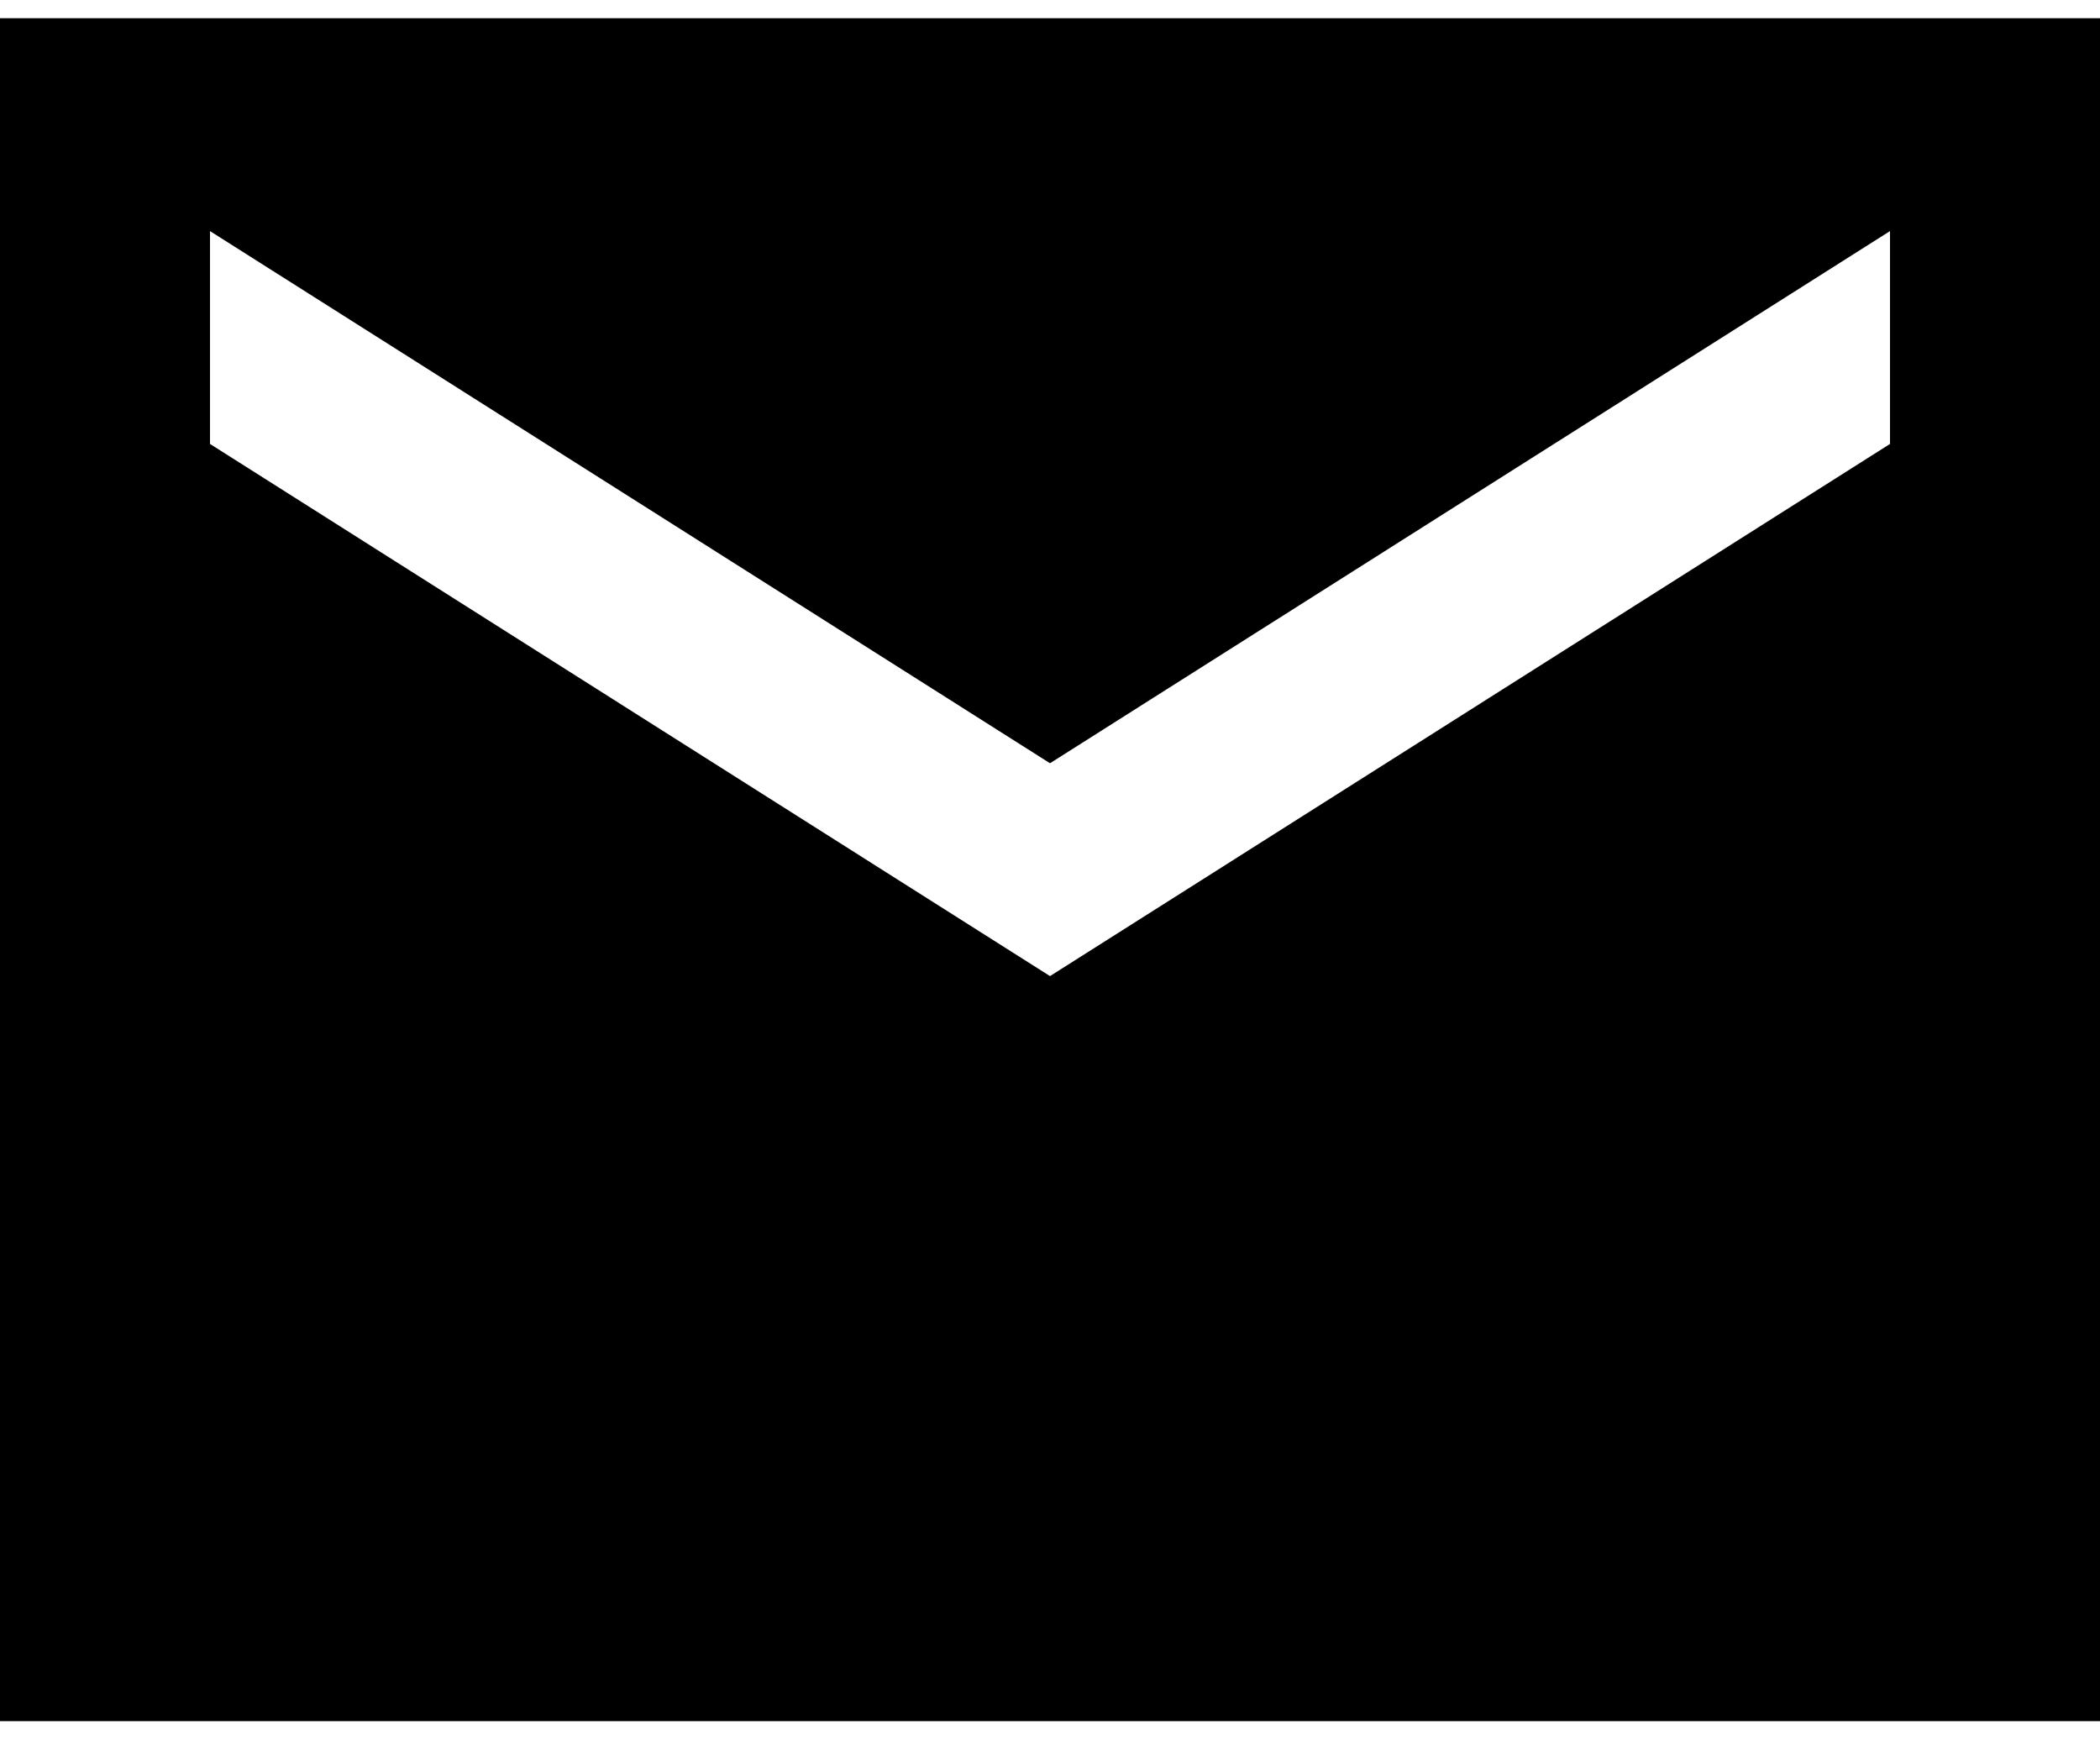
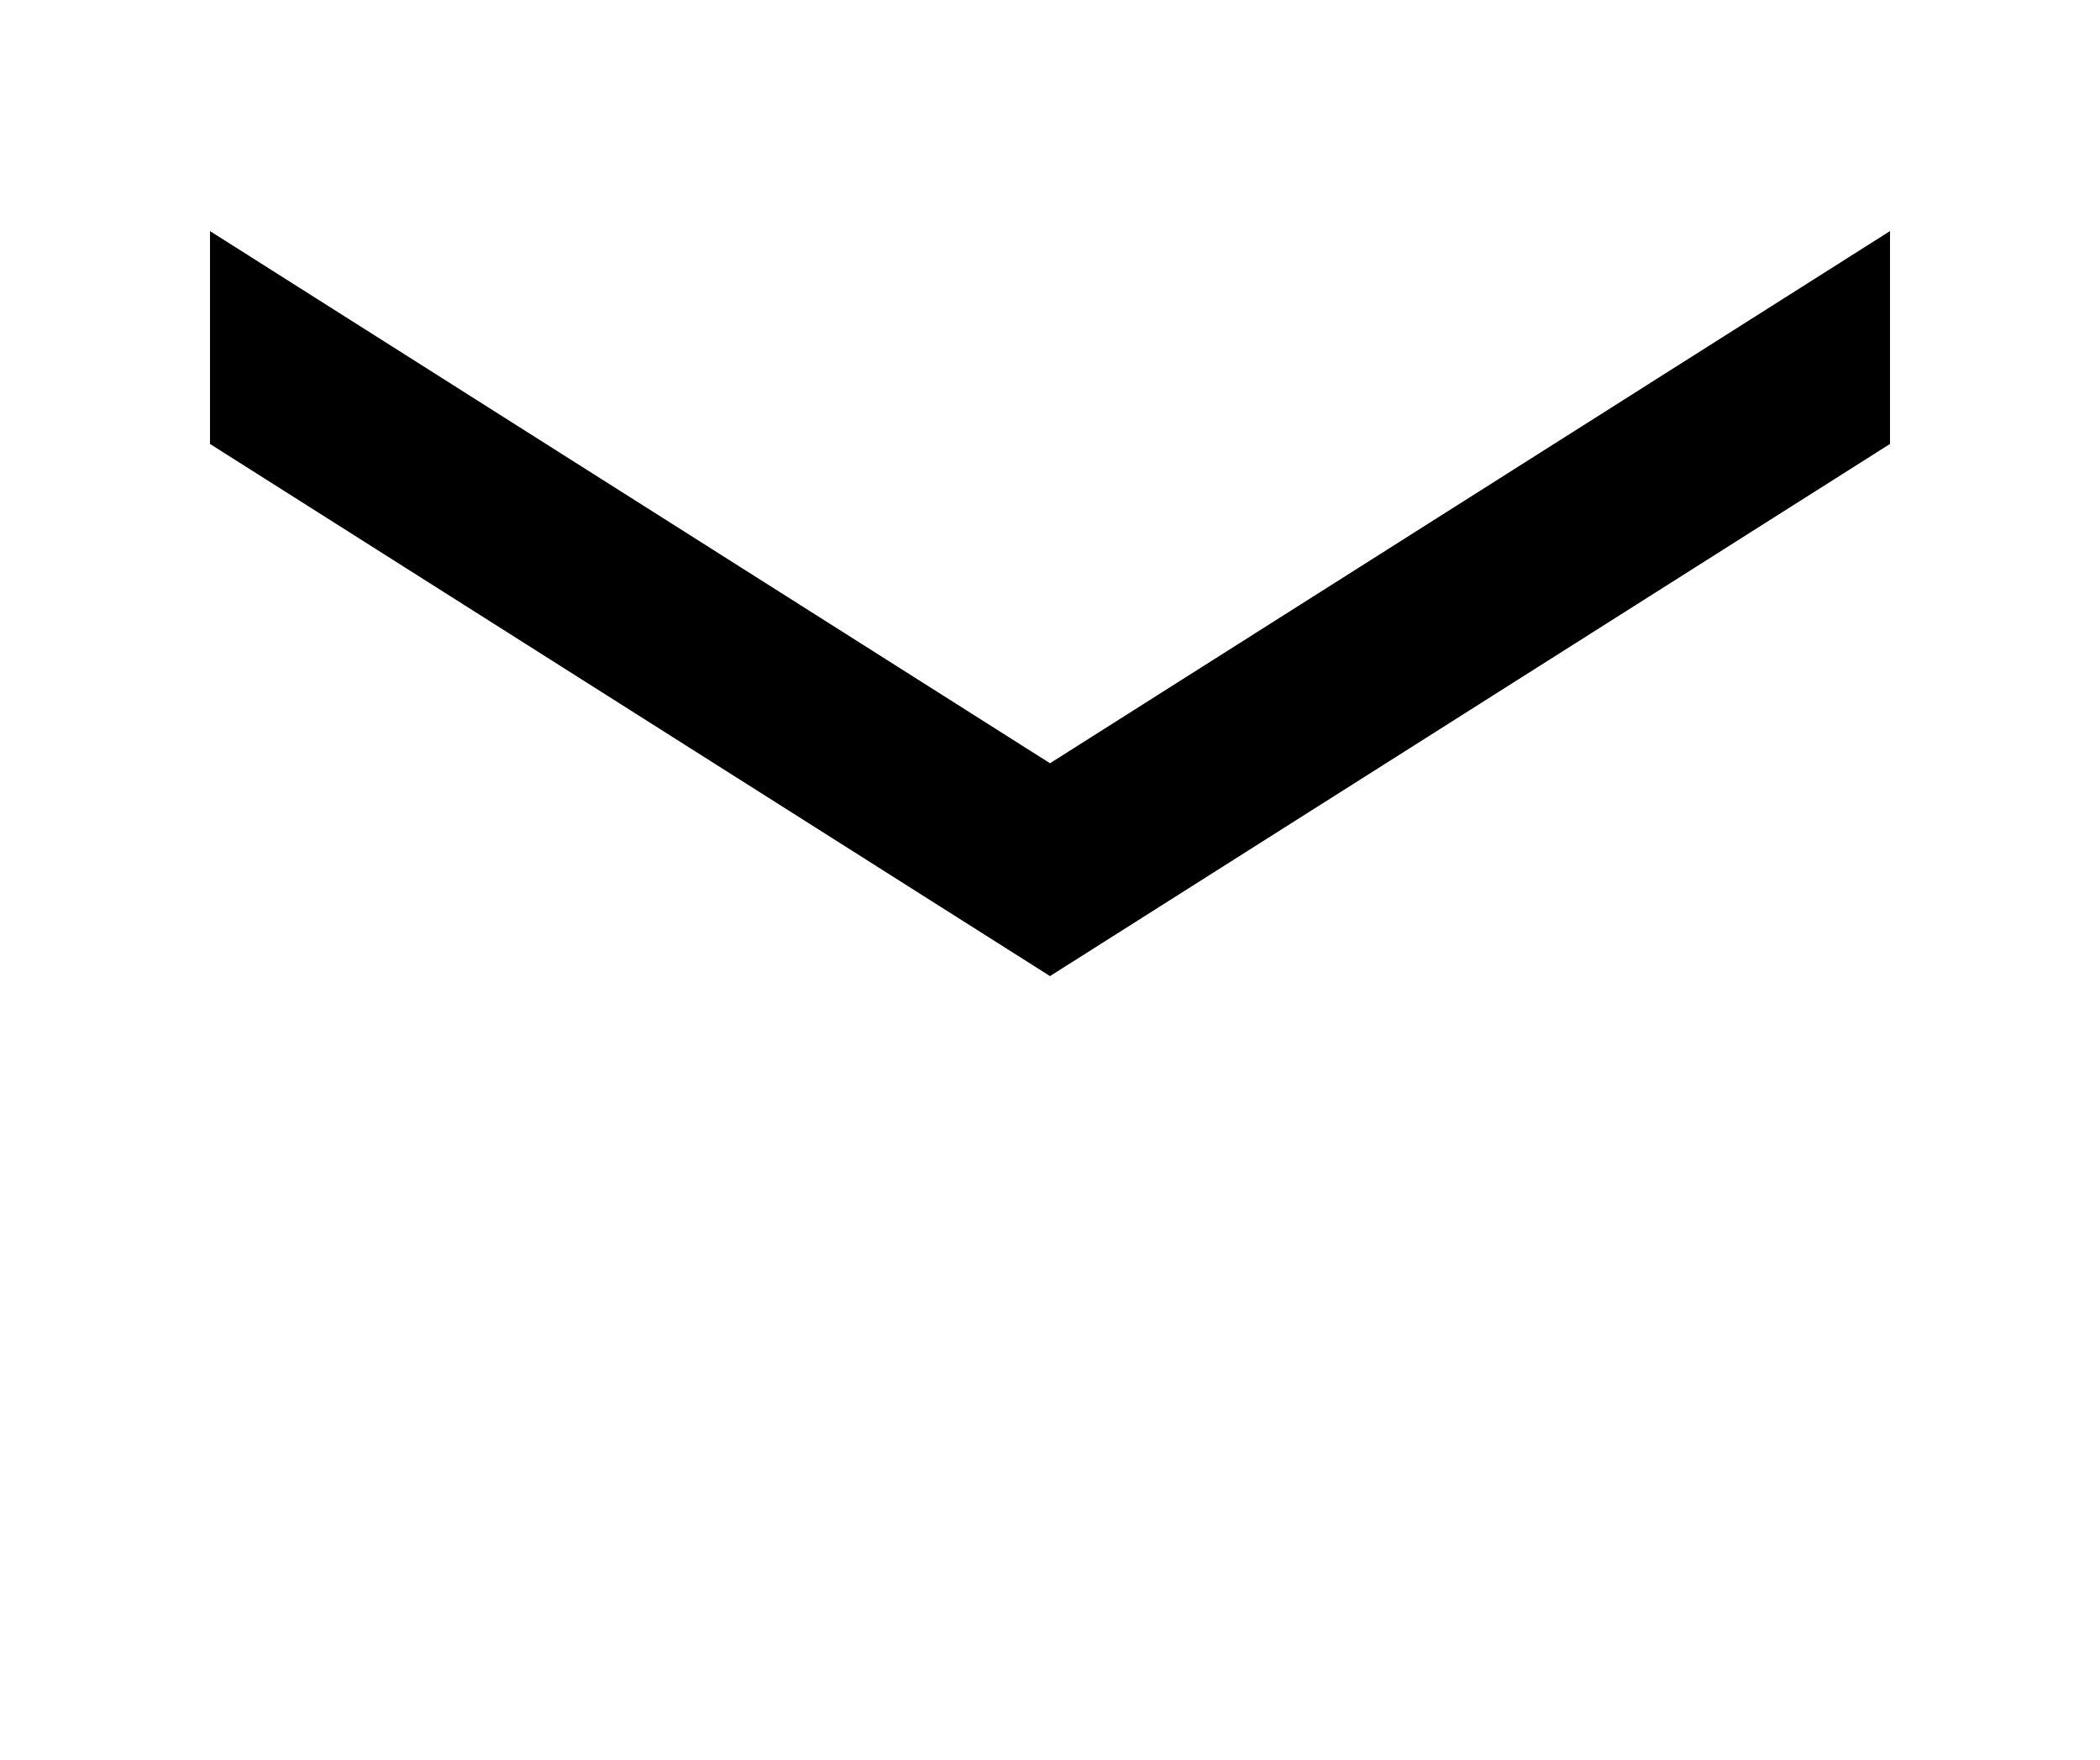
<svg xmlns="http://www.w3.org/2000/svg" width="37" height="31" viewBox="0 0 37 31" fill="none">
-   <path d="M37 0.321H0V30.321H37V0.321ZM33.3 7.821L18.5 17.196L3.7 7.821V4.071L18.5 13.446L33.3 4.071V7.821Z" fill="black" />
+   <path d="M37 0.321V30.321H37V0.321ZM33.3 7.821L18.5 17.196L3.7 7.821V4.071L18.5 13.446L33.3 4.071V7.821Z" fill="black" />
</svg>